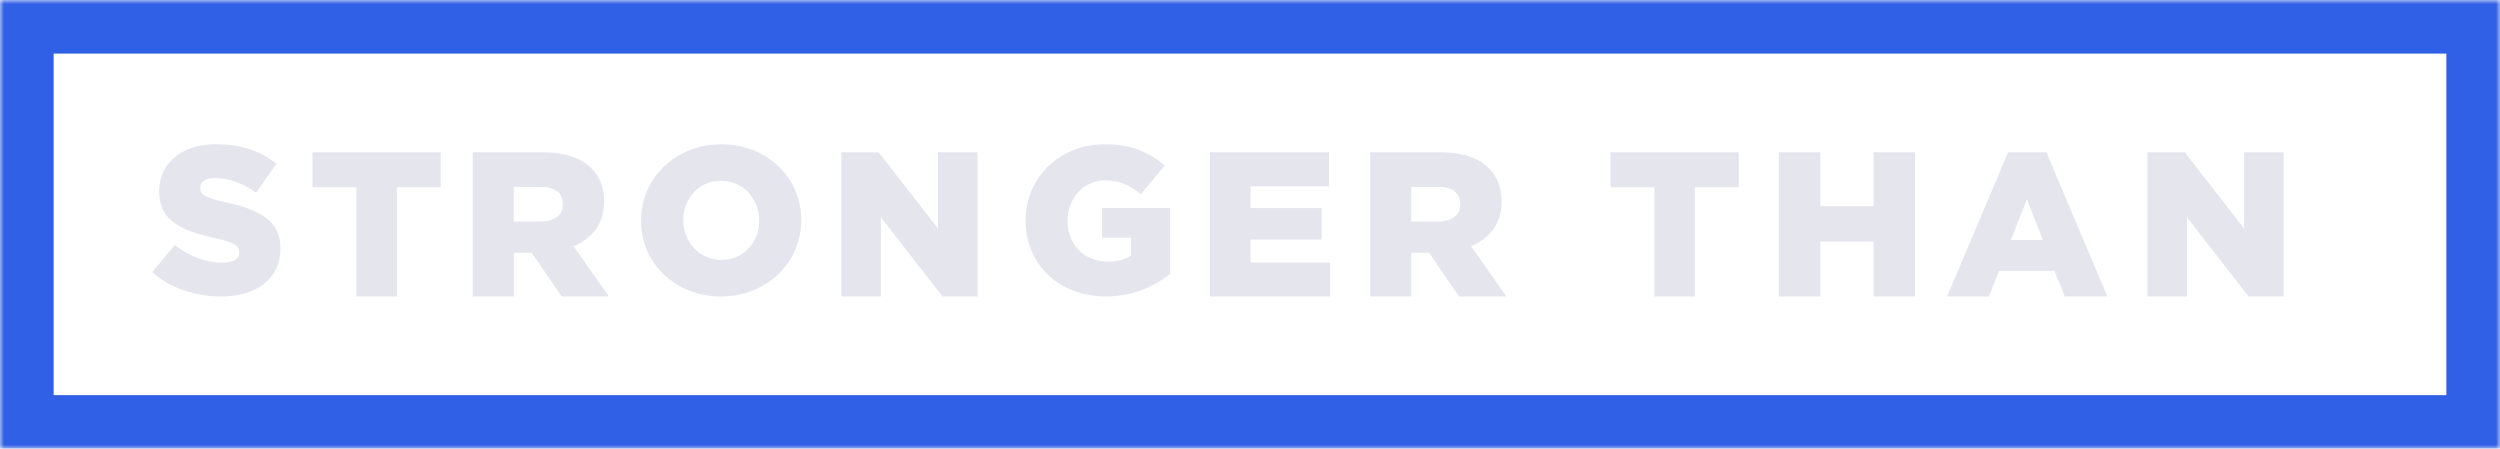
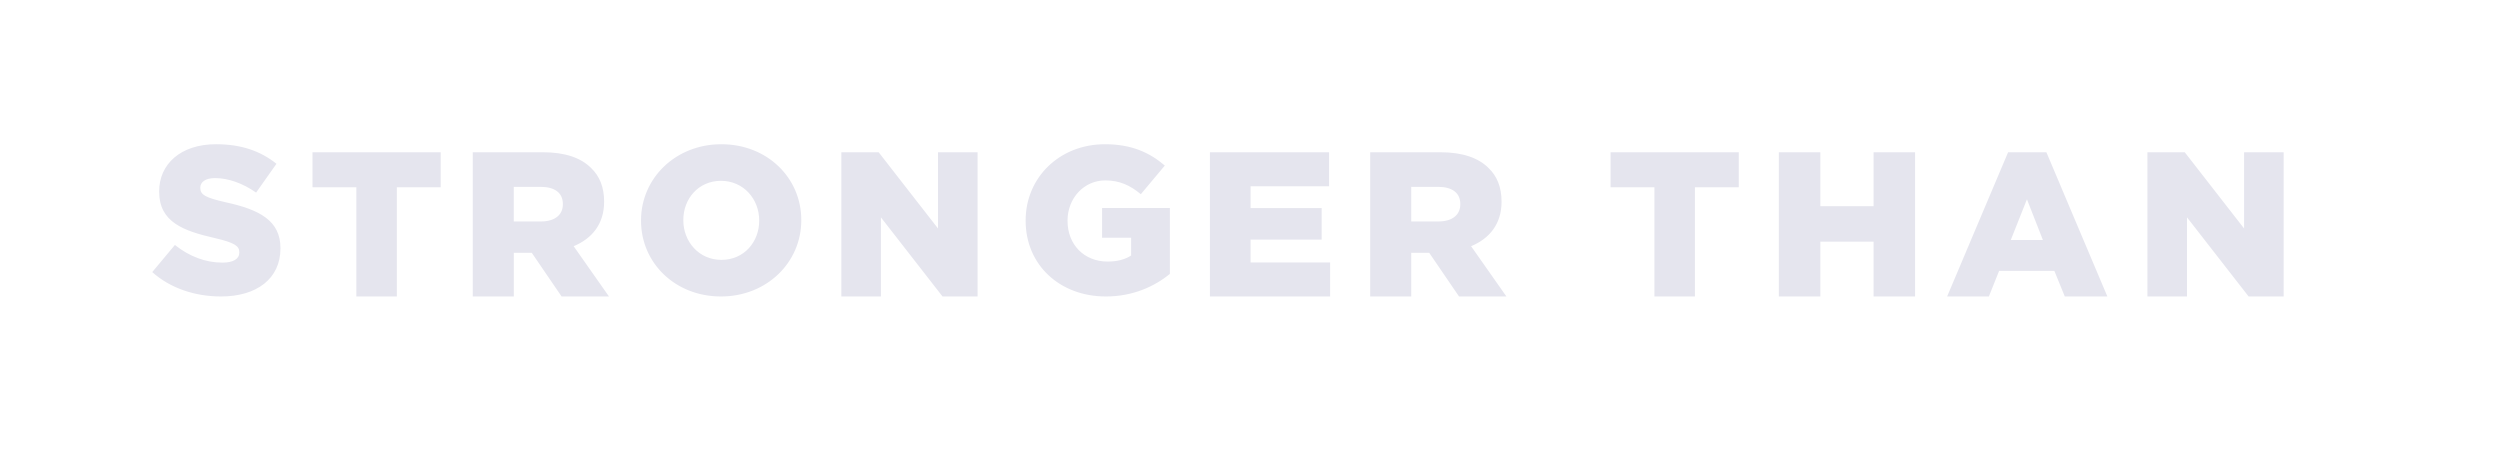
<svg xmlns="http://www.w3.org/2000/svg" xmlns:xlink="http://www.w3.org/1999/xlink" width="312" height="56" viewBox="0 0 312 56">
  <defs>
-     <path id="dtlk4s1kda" d="M0 56h312V0H0z" />
-   </defs>
+     </defs>
  <g fill="none" fill-rule="evenodd">
    <path d="m19 33.956 2.828-3.385c1.807 1.443 3.824 2.204 5.944 2.204 1.362 0 2.095-.472 2.095-1.26v-.052c0-.761-.602-1.181-3.09-1.759-3.901-.892-6.913-1.994-6.913-5.773v-.053c0-3.411 2.697-5.878 7.097-5.878 3.116 0 5.551.84 7.541 2.44l-2.54 3.596c-1.676-1.18-3.508-1.81-5.132-1.81-1.23 0-1.833.524-1.833 1.18v.053c0 .84.628 1.207 3.168 1.784 4.216.919 6.835 2.283 6.835 5.721v.053C35 34.769 32.04 37 27.59 37c-3.248 0-6.338-1.024-8.59-3.044M44.472 23.371H39V19h16v4.371h-5.472V37h-5.056zM67.5 27.64c1.742 0 2.745-.823 2.745-2.134v-.052c0-1.414-1.056-2.134-2.771-2.134H64.12v4.32H67.5zM59 19h8.738c2.824 0 4.777.72 6.018 1.954 1.082 1.029 1.637 2.417 1.637 4.192v.051c0 2.751-1.505 4.577-3.801 5.529L76 37h-5.913l-3.722-5.451h-2.243V37H59V19zM94.748 27.552V27.5c0-2.636-1.936-4.933-4.774-4.933-2.812 0-4.695 2.245-4.695 4.88v.053c0 2.636 1.936 4.933 4.748 4.933 2.838 0 4.721-2.245 4.721-4.88m-14.748 0V27.5c0-5.246 4.297-9.5 10.027-9.5 5.73 0 9.973 4.202 9.973 9.448v.052c0 5.246-4.297 9.5-10.026 9.5C84.244 37 80 32.798 80 27.552M105 19h4.655l7.407 9.514V19H122v18h-4.372l-7.69-9.874V37H105zM128 27.552V27.5c0-5.324 4.204-9.5 9.907-9.5 3.232 0 5.518.992 7.462 2.662l-2.995 3.576c-1.314-1.097-2.628-1.723-4.441-1.723-2.654 0-4.704 2.218-4.704 5.011v.052c0 2.95 2.076 5.064 4.993 5.064 1.235 0 2.18-.262 2.943-.757v-2.219h-3.626V25.96H146v8.222c-1.944 1.592-4.651 2.818-7.988 2.818C132.283 37 128 33.085 128 27.552M151 19h14.868v4.243h-9.798v2.726h8.874v3.934h-8.874v2.854H166V37h-15zM179.5 27.64c1.742 0 2.745-.823 2.745-2.134v-.052c0-1.414-1.056-2.134-2.771-2.134h-3.353v4.32h3.379zM171 19h8.738c2.824 0 4.777.72 6.018 1.954 1.082 1.029 1.637 2.417 1.637 4.192v.051c0 2.751-1.505 4.577-3.801 5.529L188 37h-5.913l-3.722-5.451h-2.243V37H171V19zM206.472 23.371H201V19h16v4.371h-5.472V37h-5.056zM222 19h5.177v6.737h6.646V19H239v18h-5.177v-6.84h-6.646V37H222zM254.954 29.953l-1.992-5.08-2.018 5.08h4.01zM250.612 19h4.776L263 37h-5.313l-1.302-3.192h-6.897L248.21 37H243l7.612-18zM268 19h4.655l7.407 9.514V19H285v18h-4.372l-7.69-9.874V37H268z" fill="#E5E5EE" />
    <mask id="wmba21d3vb" fill="#fff">
      <use xlink:href="#dtlk4s1kda" />
    </mask>
    <path d="M6.695 49.31h298.61V6.69H6.695v42.62zM0 56h312V0H0v56z" fill="#3060E5" mask="url(#wmba21d3vb)" />
  </g>
</svg>